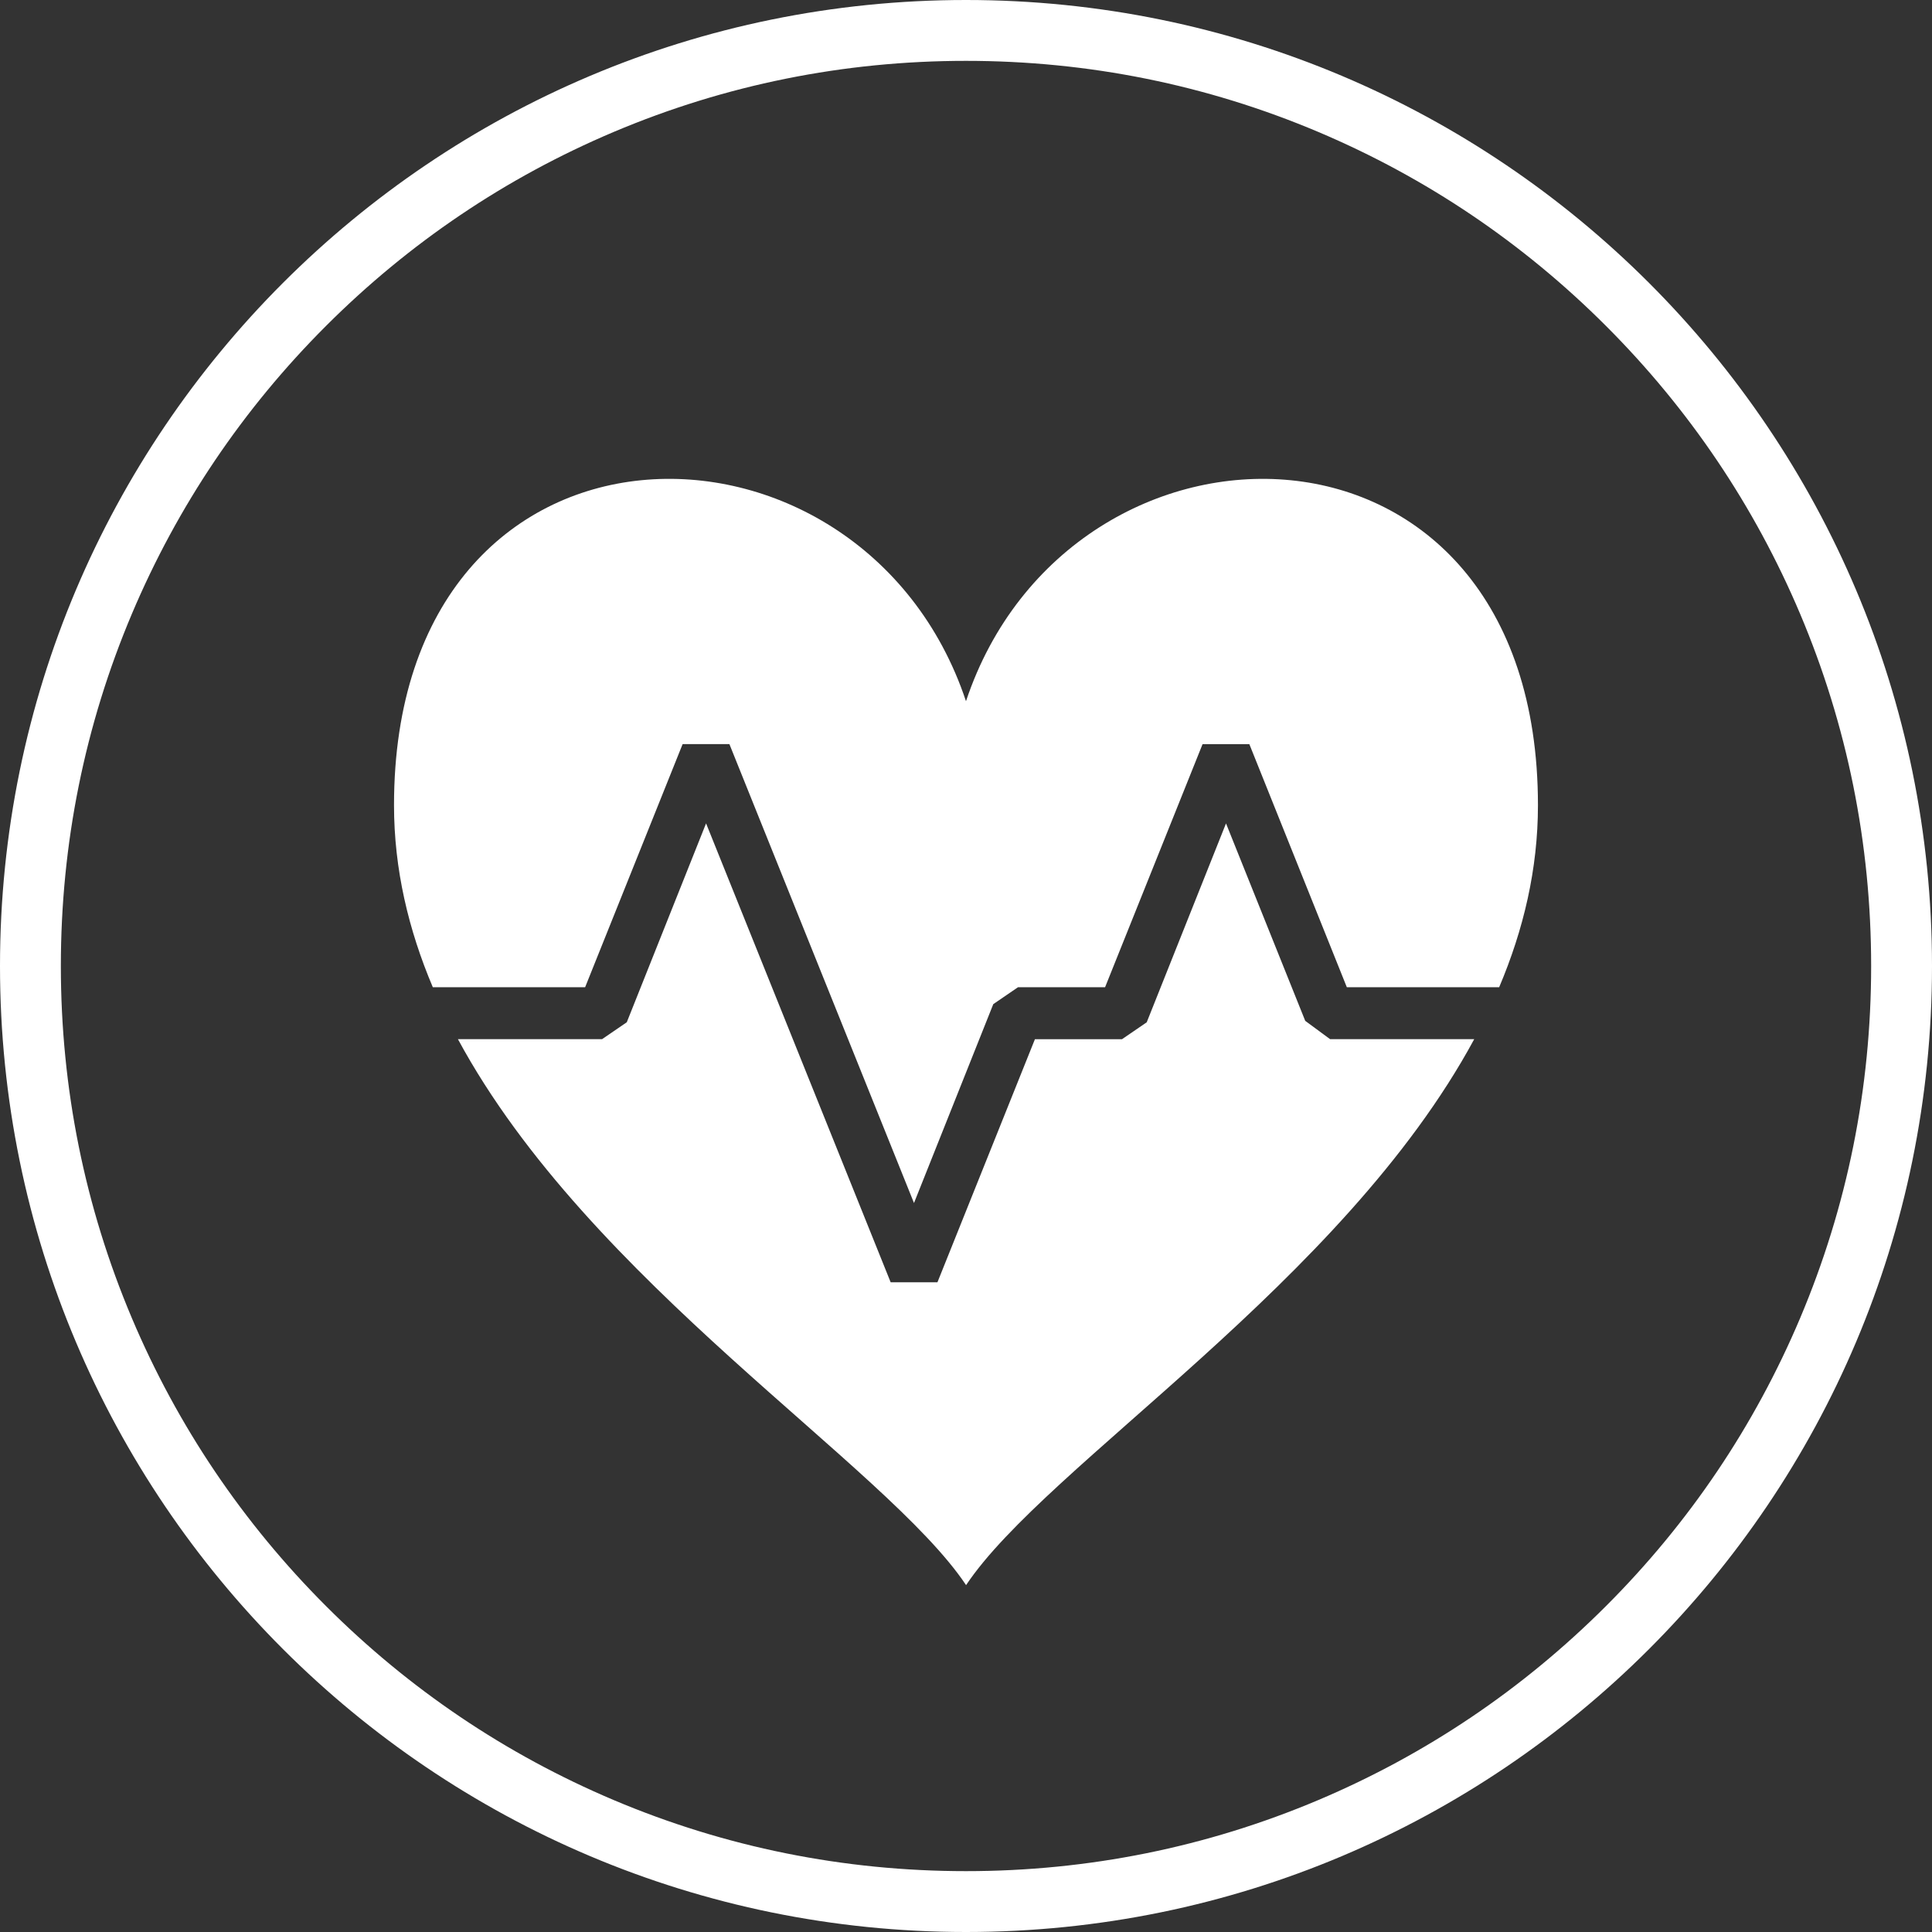
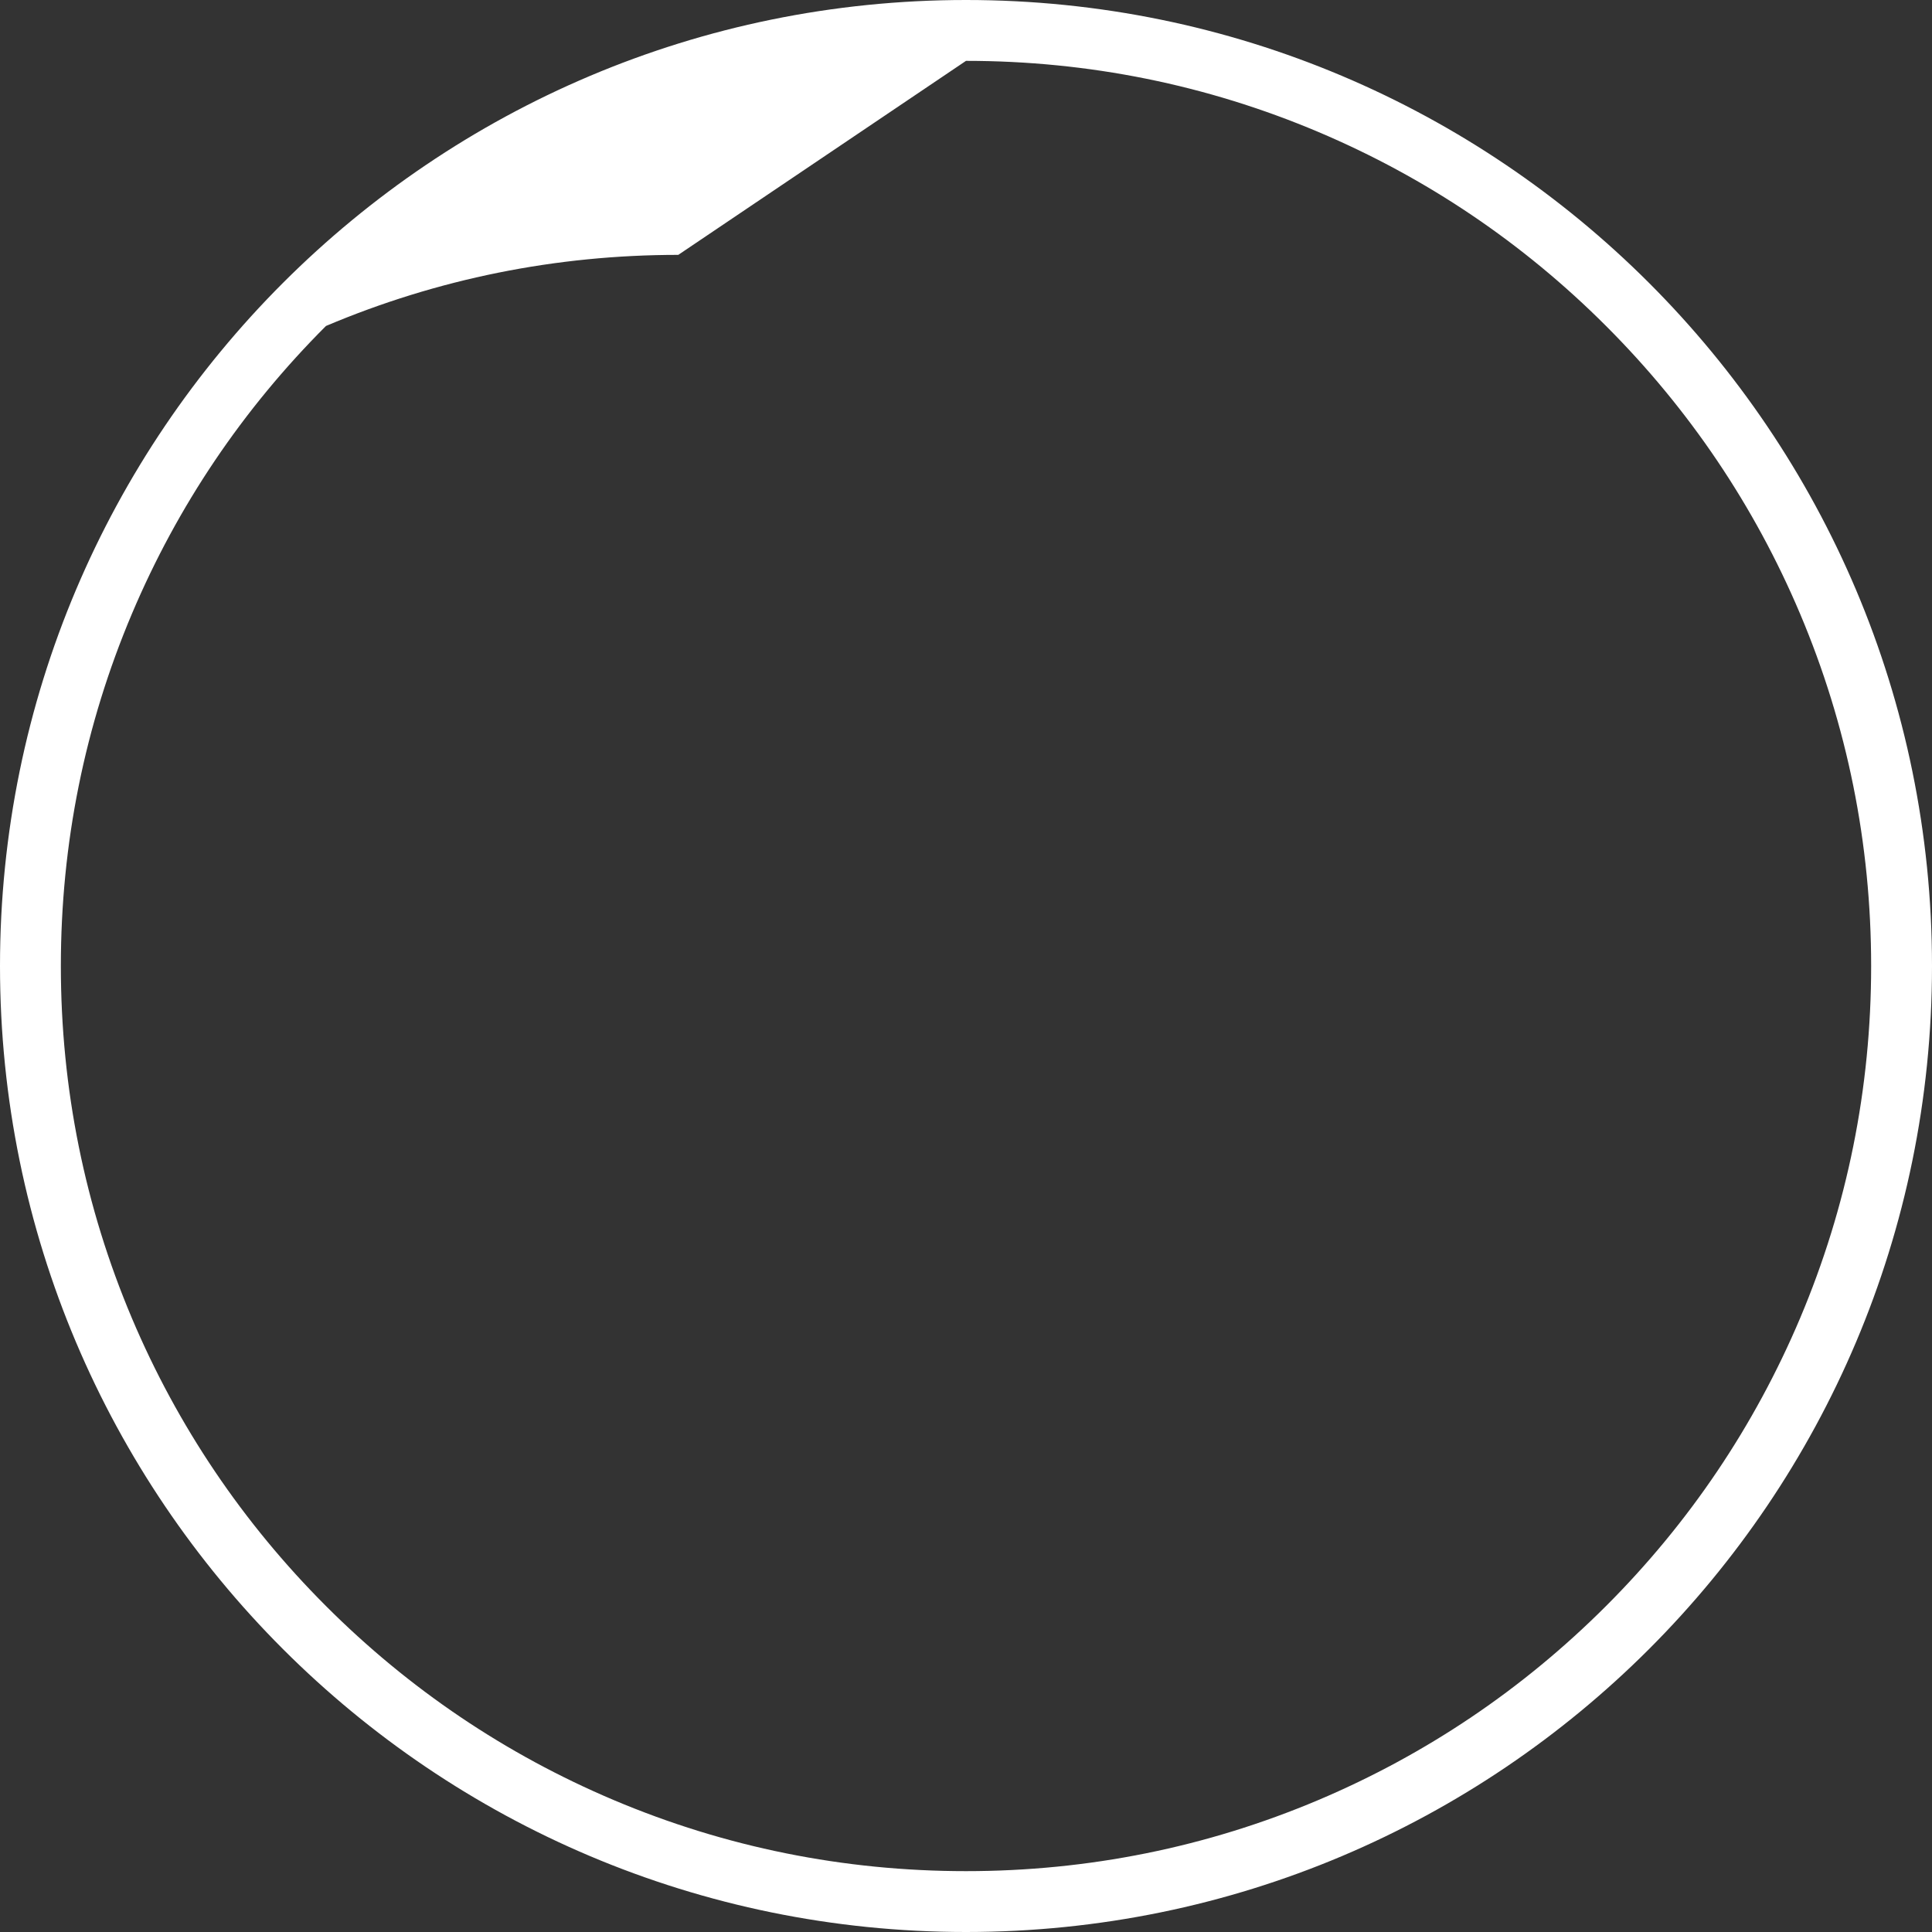
<svg xmlns="http://www.w3.org/2000/svg" id="_Ñëîé_1" data-name="Ñëîé_1" viewBox="0 0 500 500">
  <rect x="0" y="0" width="500" height="500" fill="#333333" stroke="none" />
  <defs>
    <style> .cls-1, .cls-2 { fill: #fff; } .cls-2 { fill-rule: evenodd; } </style>
  </defs>
-   <path class="cls-2" d="M250,181.48c-26.91-80.74-148.03-80.74-148.03,26.91,0,16.53,3.74,32.23,10.04,47.1h39.42l25.23-62.91h12.11l47.77,118.76,20.52-51.47,6.39-4.37h22.54l25.23-62.91h12.11l25.23,62.91h39.42c6.3-14.87,10.04-30.57,10.04-47.1,0-107.66-121.12-107.66-148.03-26.91ZM337.81,264.24l-20.52-51.14-20.52,51.47-6.39,4.37h-22.54l-25.23,62.91h-12.11l-47.77-118.76-20.52,51.47-6.39,4.37h-37.31c34.08,63.08,110.76,110.19,131.51,141.3,20.74-31.11,97.42-78.22,131.51-141.3h-37.31l-6.39-4.71Z" />
-   <path class="cls-1" d="M250,15.75c31.63,0,62.31,6.19,91.18,18.4,27.89,11.8,52.95,28.69,74.46,50.21,21.52,21.52,38.41,46.57,50.21,74.46,12.21,28.87,18.4,59.55,18.4,91.18s-6.19,62.31-18.4,91.18c-11.8,27.89-28.69,52.95-50.21,74.46-21.52,21.52-46.57,38.41-74.46,50.21-28.87,12.21-59.55,18.4-91.18,18.4s-62.31-6.19-91.18-18.4c-27.89-11.8-52.95-28.69-74.46-50.21s-38.41-46.57-50.21-74.46c-12.21-28.87-18.4-59.55-18.4-91.18s6.19-62.31,18.4-91.18c11.8-27.89,28.69-52.95,50.21-74.46s46.57-38.41,74.46-50.21c28.87-12.21,59.55-18.4,91.18-18.4M250,0C111.93,0,0,111.93,0,250s111.93,250,250,250,250-111.93,250-250S388.07,0,250,0h0Z" />
+   <path class="cls-1" d="M250,15.75c31.63,0,62.31,6.19,91.18,18.4,27.89,11.8,52.95,28.69,74.46,50.21,21.52,21.52,38.41,46.57,50.21,74.46,12.21,28.87,18.4,59.55,18.4,91.18s-6.19,62.31-18.4,91.18c-11.8,27.89-28.69,52.95-50.21,74.46-21.52,21.52-46.57,38.41-74.46,50.21-28.87,12.21-59.55,18.4-91.18,18.4s-62.31-6.19-91.18-18.4c-27.89-11.8-52.95-28.69-74.46-50.21s-38.41-46.57-50.21-74.46c-12.21-28.87-18.4-59.55-18.4-91.18s6.19-62.31,18.4-91.18c11.8-27.89,28.69-52.95,50.21-74.46c28.87-12.21,59.55-18.4,91.18-18.4M250,0C111.93,0,0,111.93,0,250s111.93,250,250,250,250-111.93,250-250S388.07,0,250,0h0Z" />
</svg>